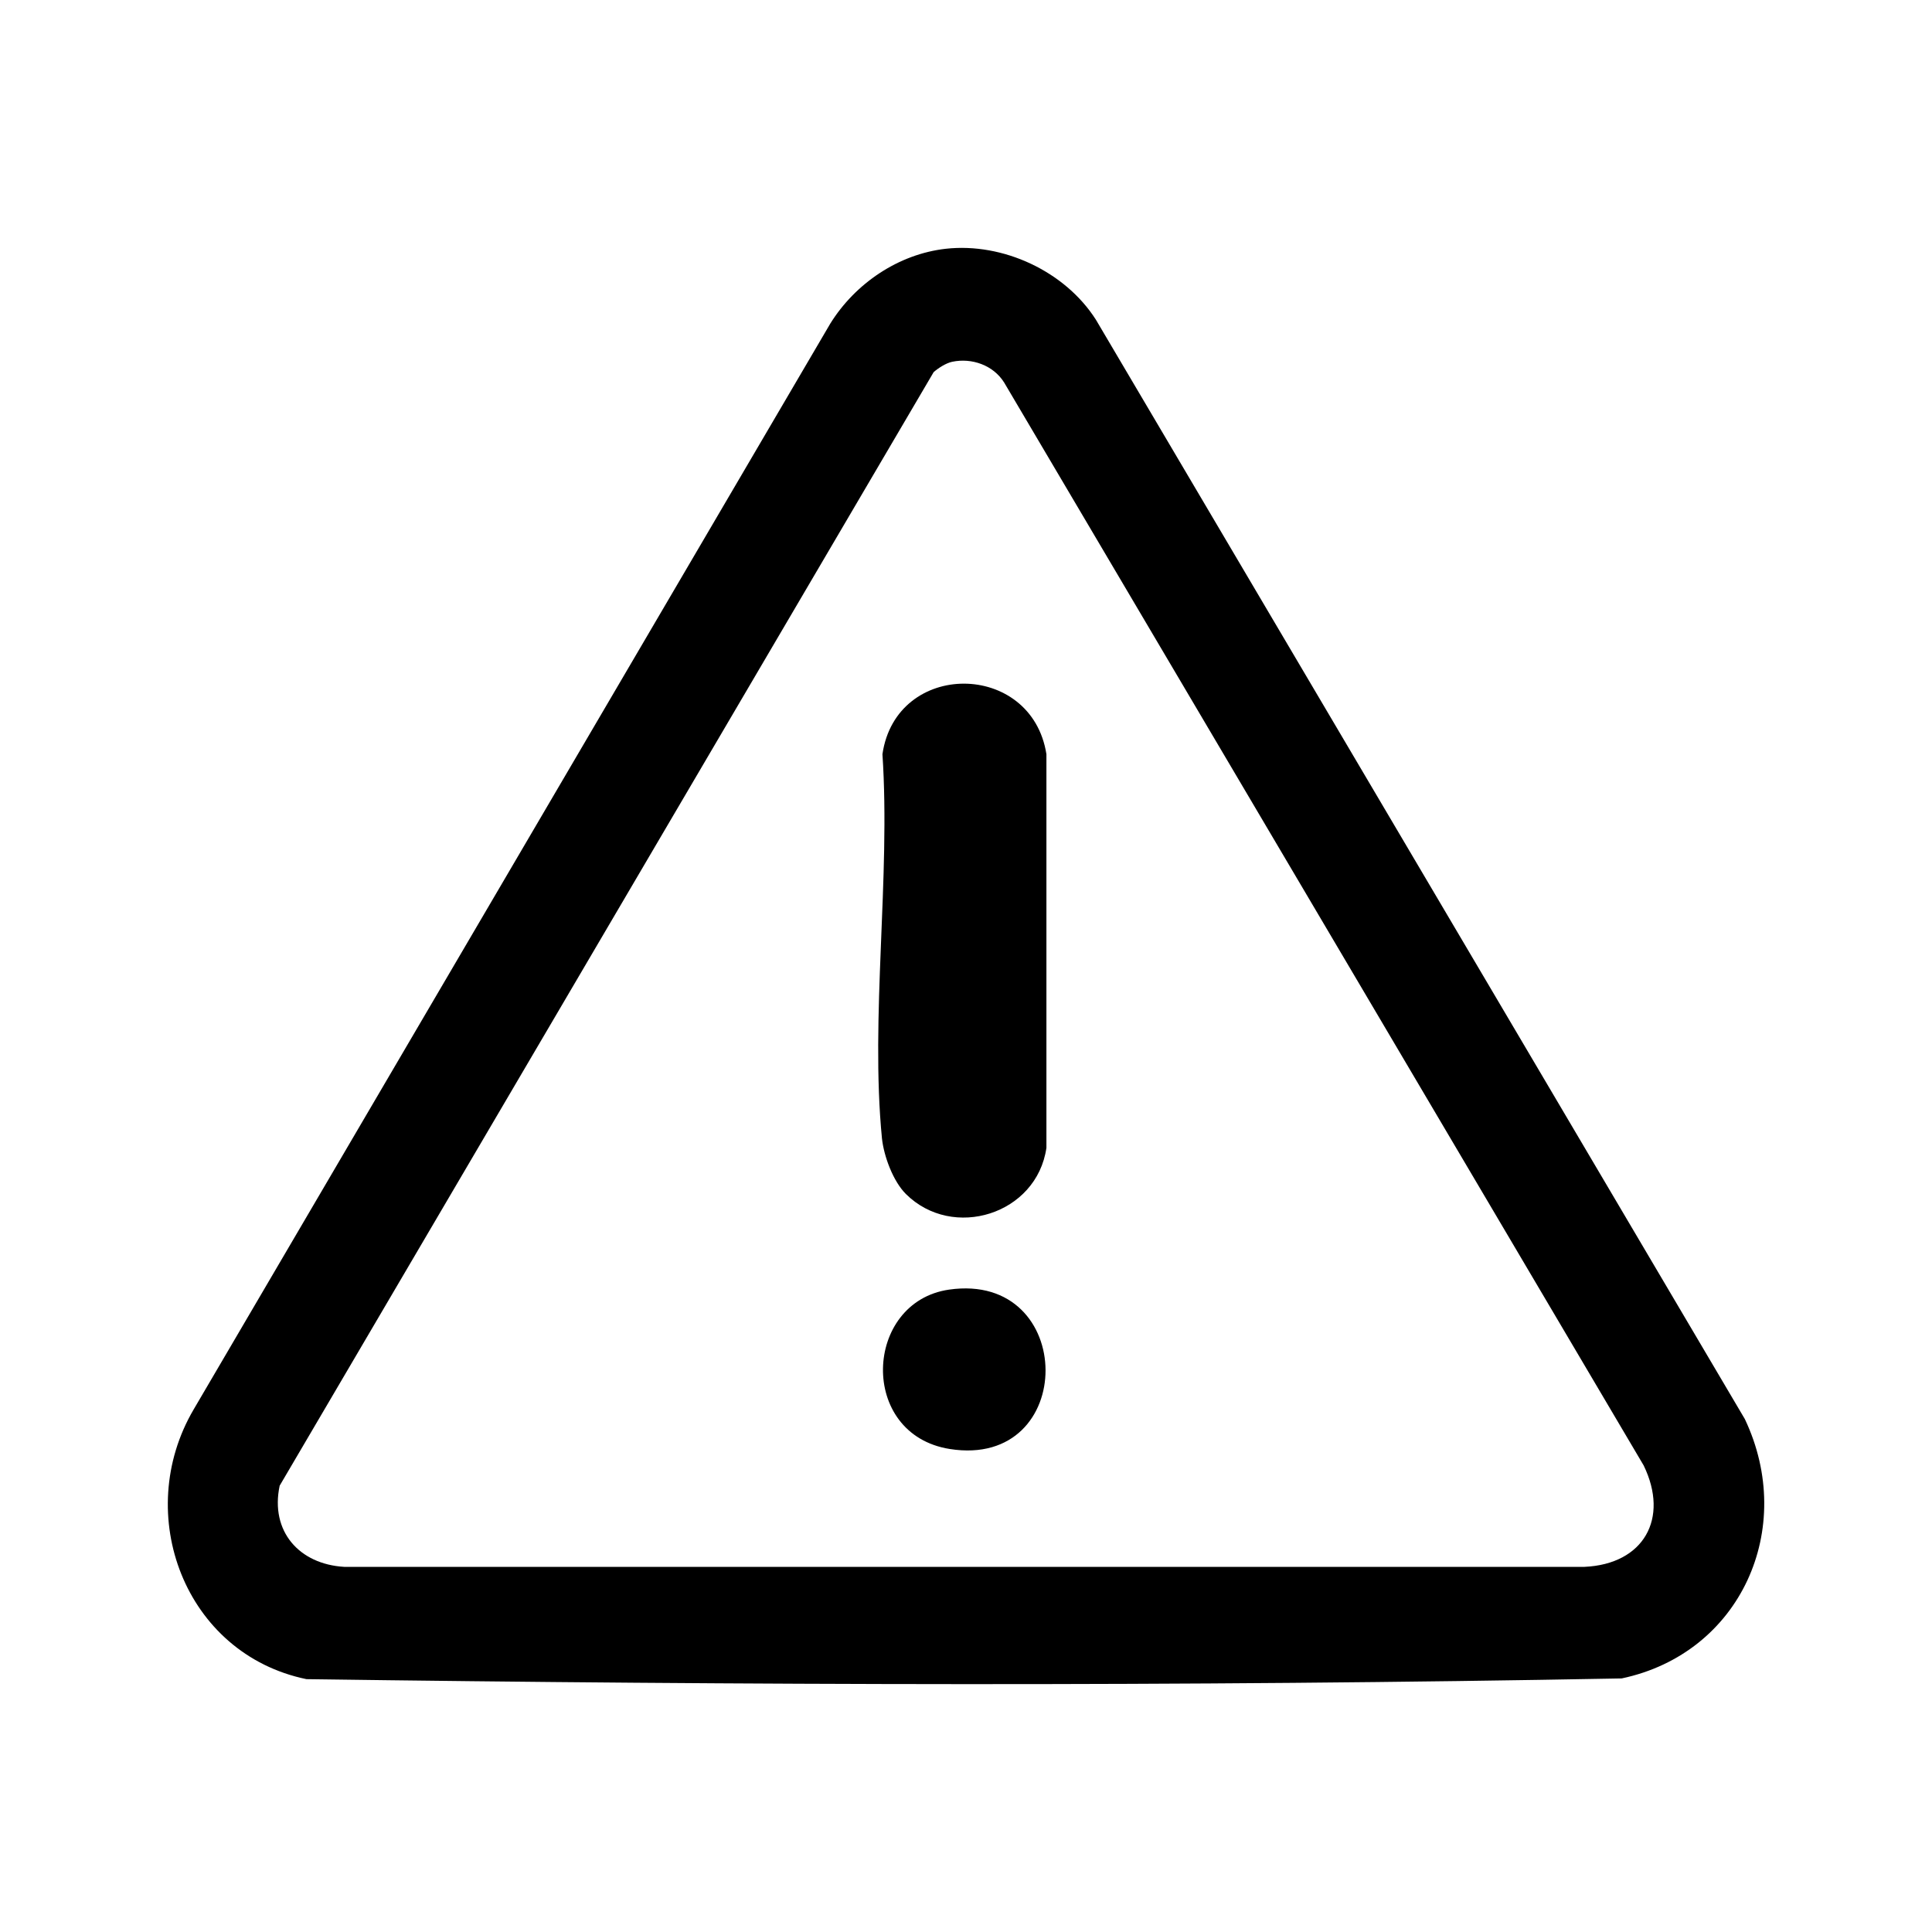
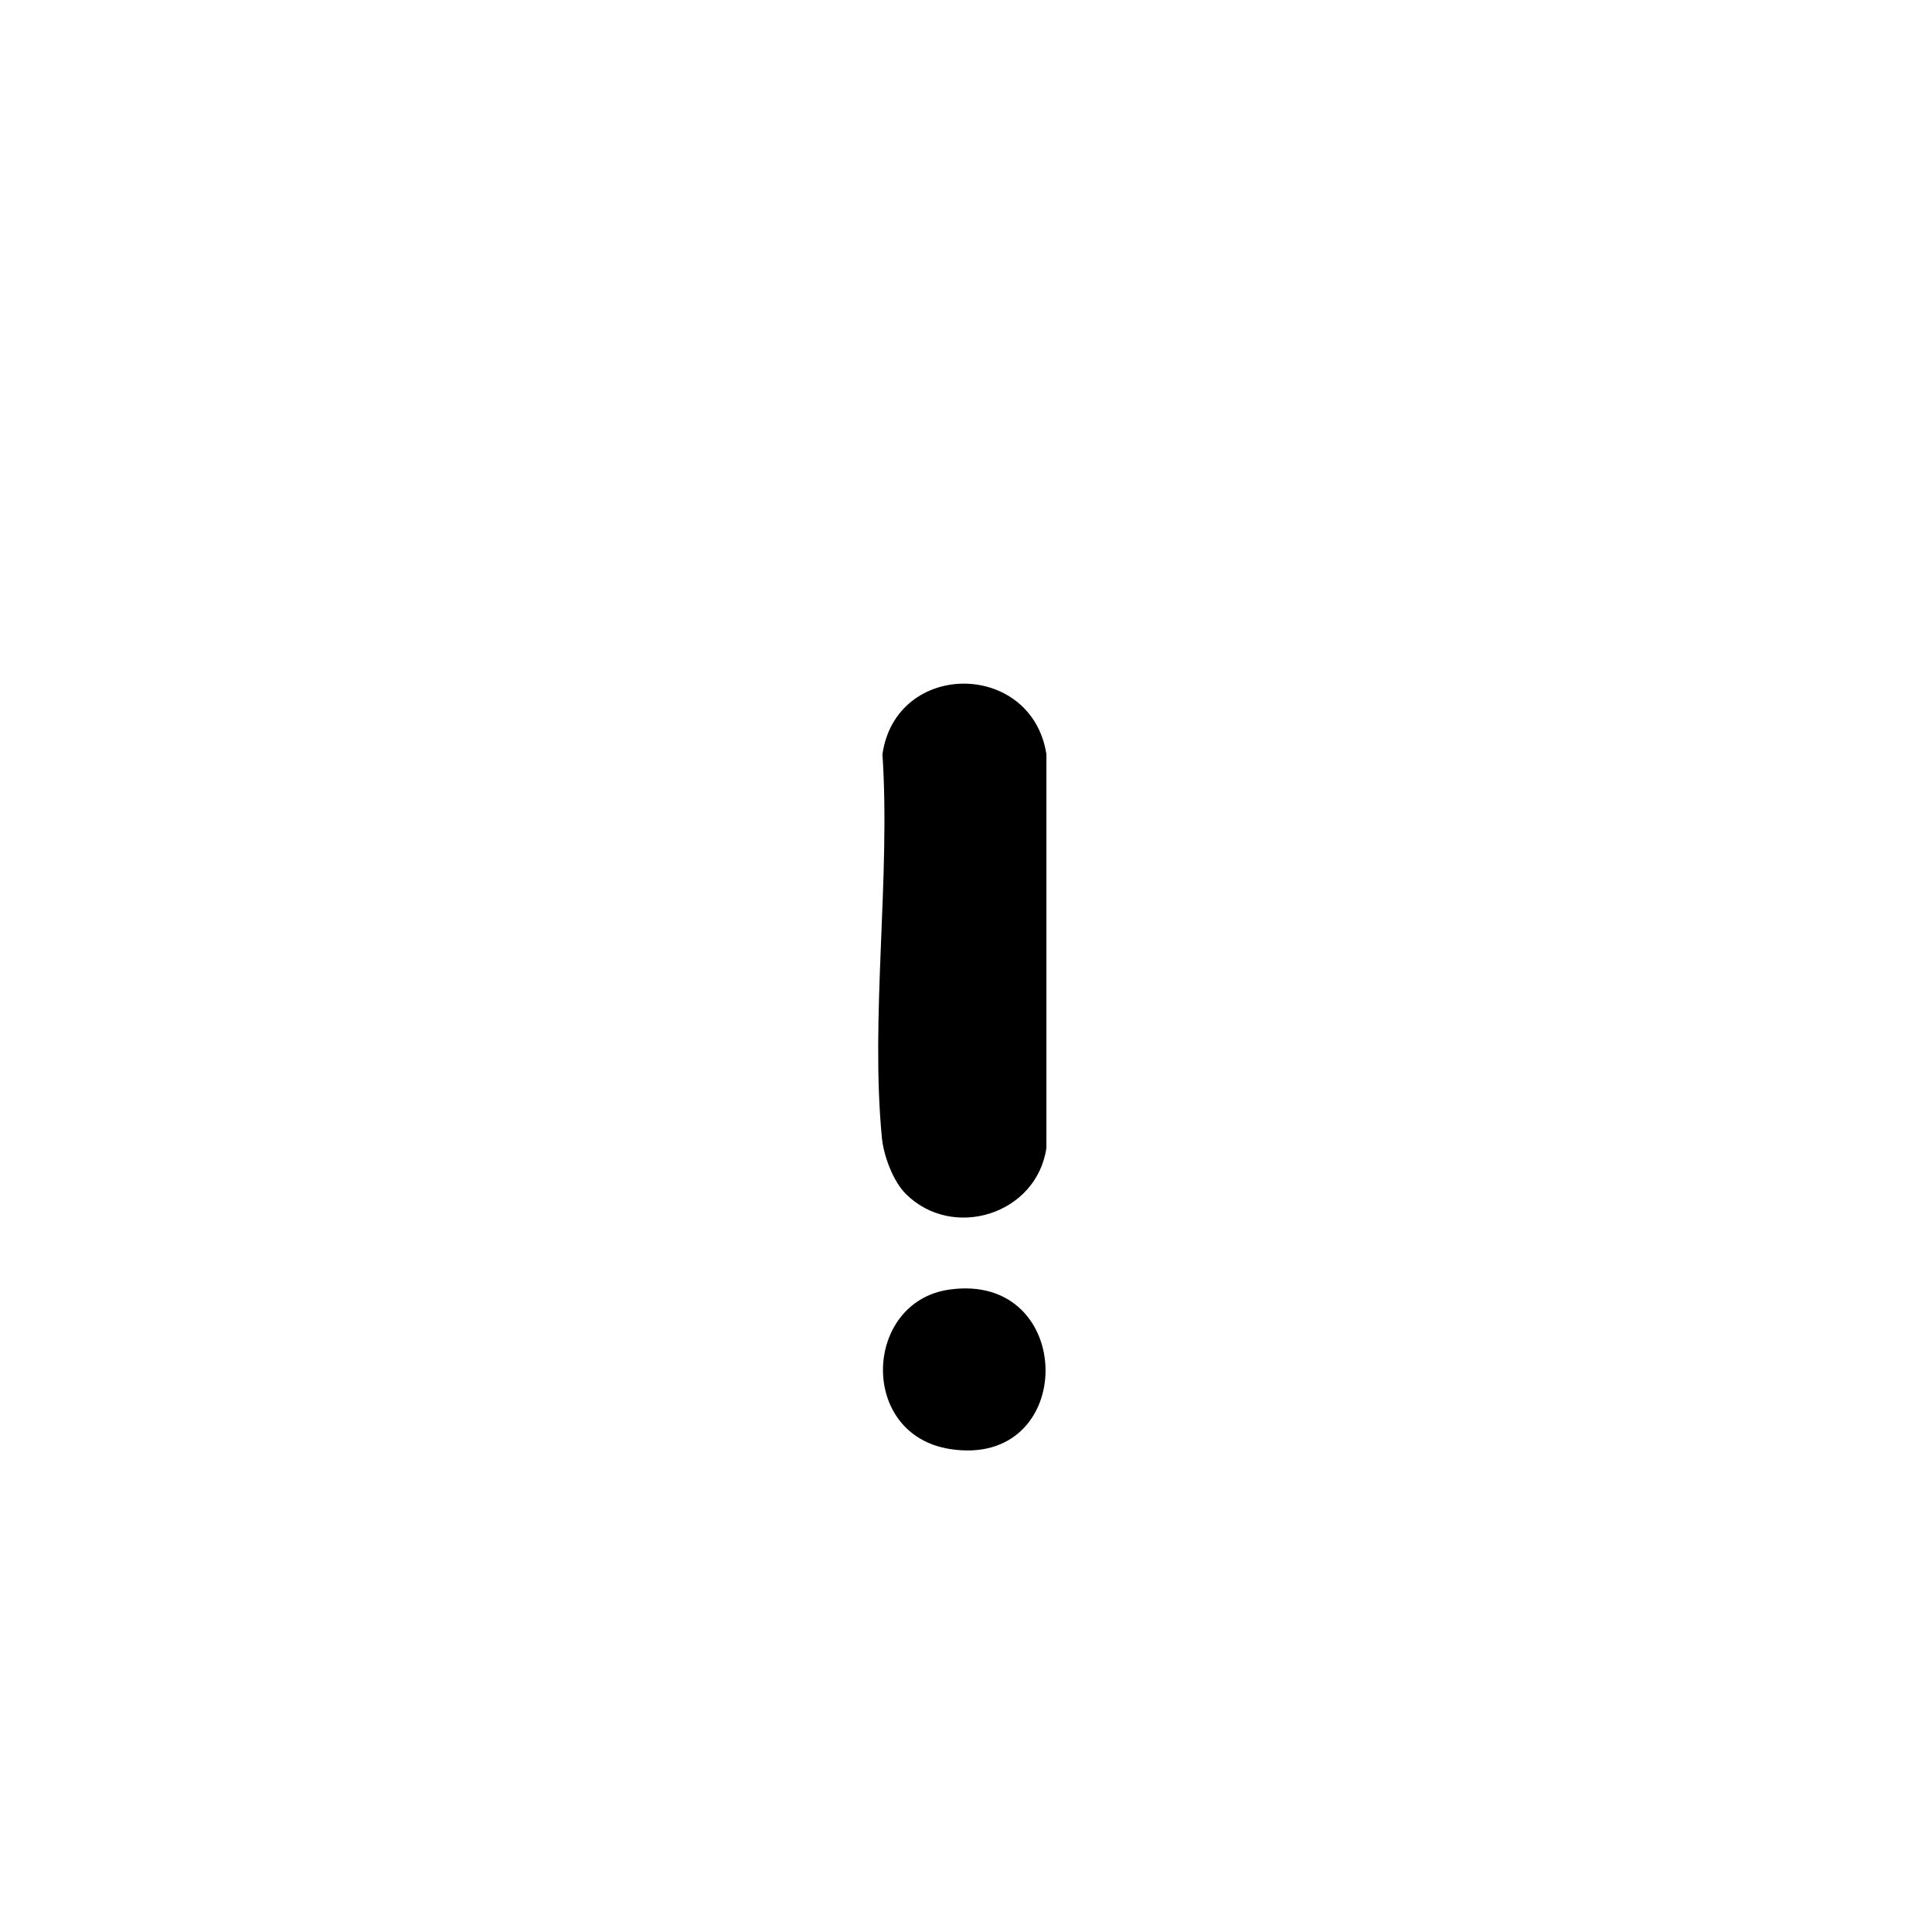
<svg xmlns="http://www.w3.org/2000/svg" viewBox="0 0 80 80">
-   <path d="m72.25 58.76-26.87-45.52c-1.28-2.01-3.85-3.2-6.21-2.94-1.97.22-3.76 1.44-4.79 3.1l-26.36 44.96c-2.55 4.34-.37 10.13 4.67 11.17 18.12.25 36.34.31 54.46-.03 4.93-1.04 7.25-6.21 5.1-10.74zm-6.64 6.12h-51.36c-1.86-.11-3.07-1.47-2.67-3.36l27.08-46.11c.19-.17.52-.38.77-.43.81-.17 1.7.14 2.15.86l26.48 44.84c1.07 2.2 0 4.09-2.45 4.2z" />
  <path d="m43.33 31.23v16.3c-.4 2.76-3.88 3.84-5.82 1.91-.53-.53-.91-1.56-.99-2.3-.49-5.01.36-10.82.02-15.91.57-3.91 6.18-3.88 6.79 0z" />
  <path d="m39.3 53.4c5.3-.76 5.34 7.44.03 6.6-3.8-.6-3.57-6.09-.03-6.6z" />
</svg>